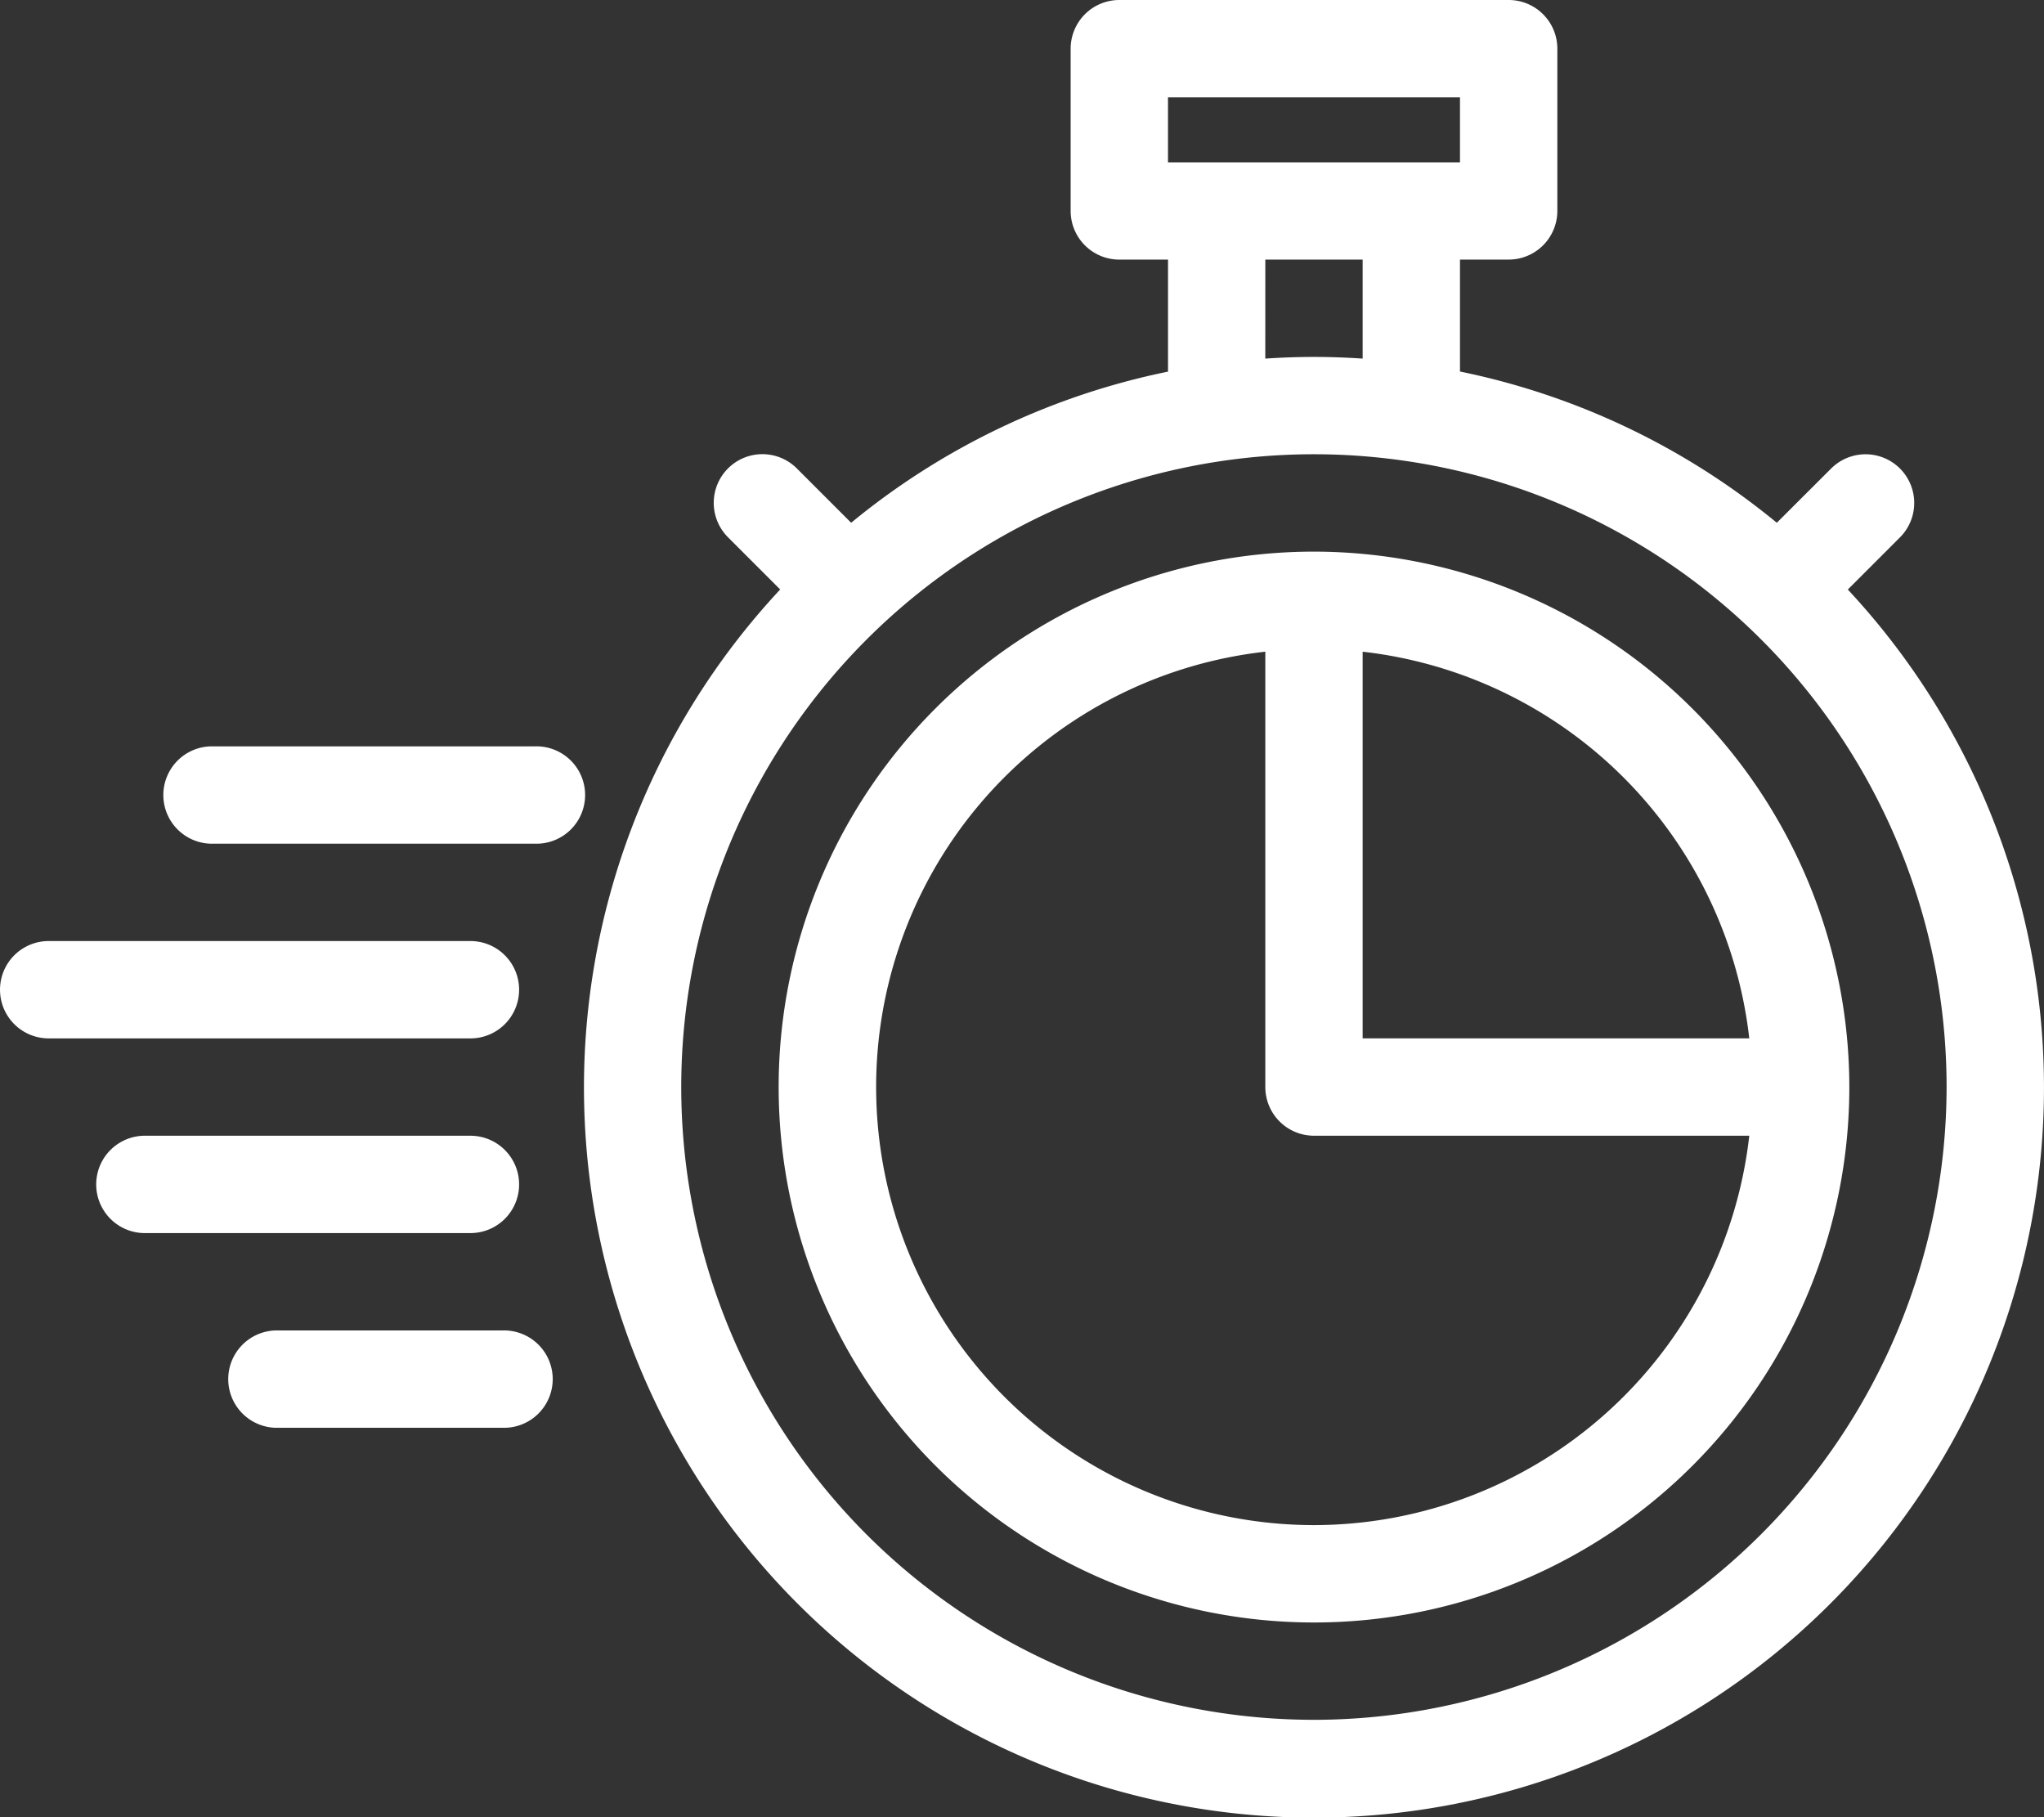
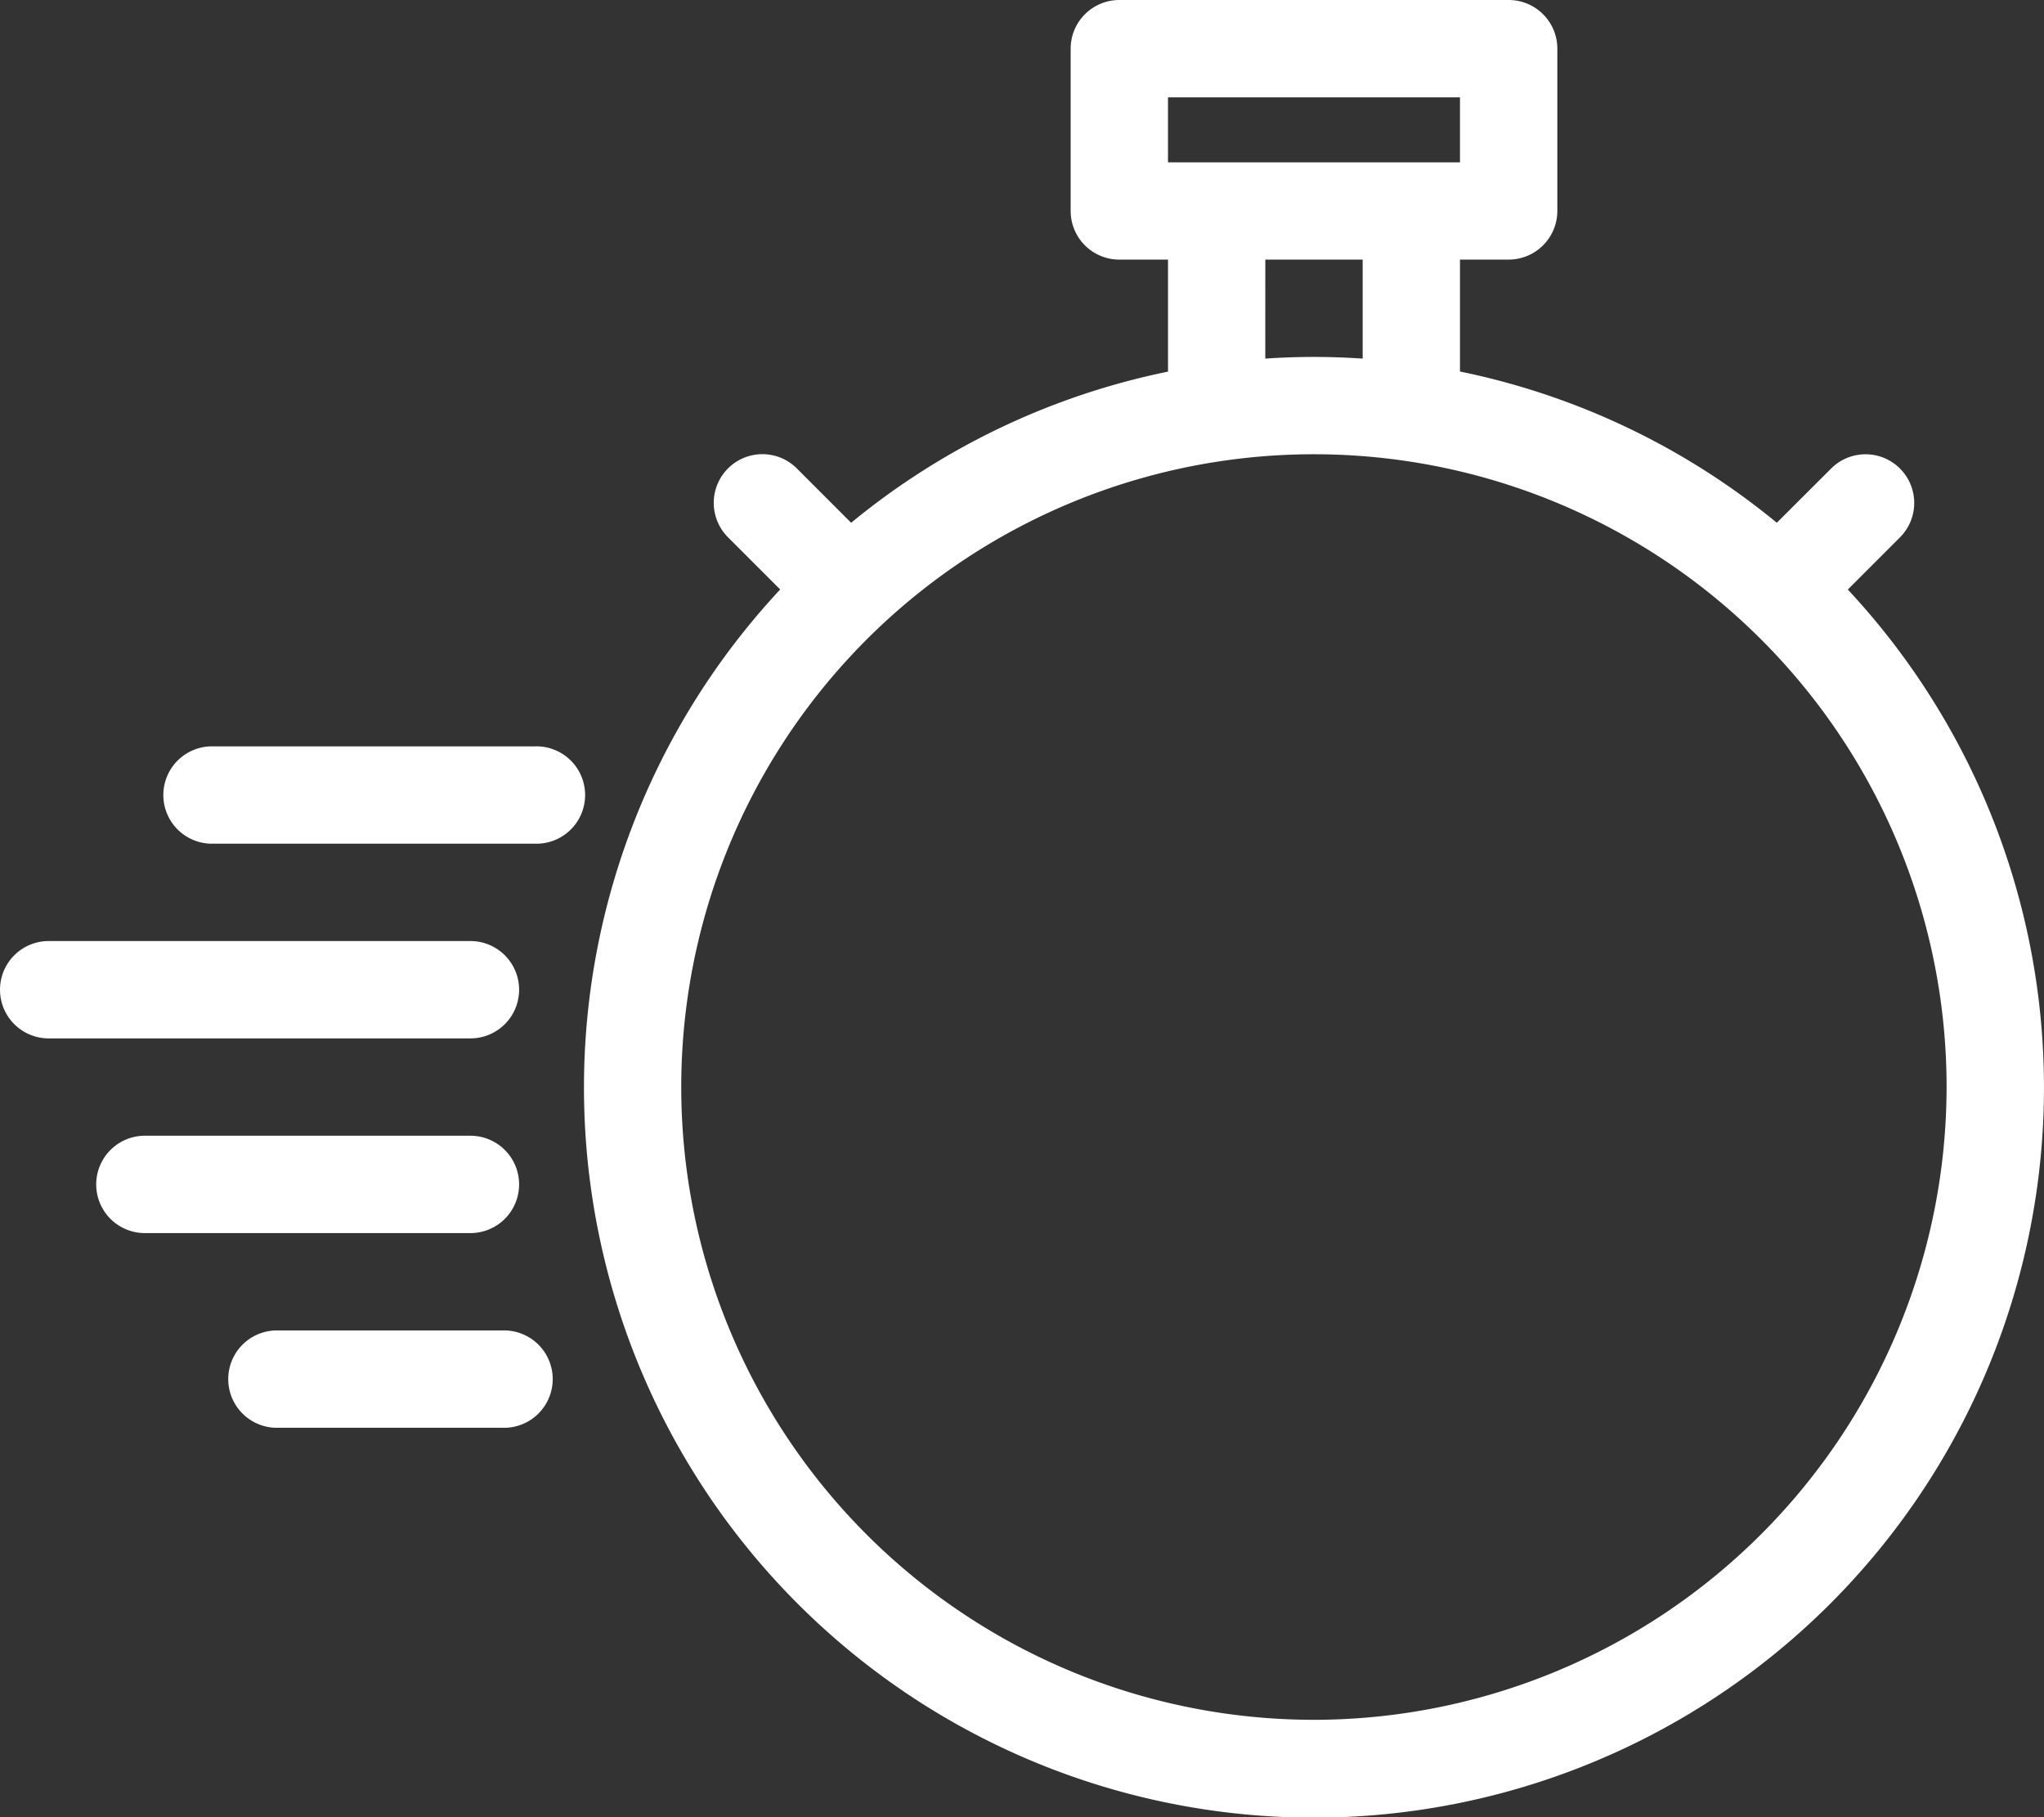
<svg xmlns="http://www.w3.org/2000/svg" id="linear_color" data-name="linear color" width="78.604" height="69.87" viewBox="0 0 78.604 69.87">
  <rect x="0" y="0" width="78.604" height="69.87" fill="#333333" stroke="none" />
  <path id="Path_74" data-name="Path 74" d="M196.6,26.669l2.007-2.007a1.871,1.871,0,1,0-2.647-2.647L193.871,24.1a27.986,27.986,0,0,0-12.184-5.815V13.981h1.872a1.872,1.872,0,0,0,1.872-1.872V5.872A1.871,1.871,0,0,0,183.559,4H168.587a1.872,1.872,0,0,0-1.872,1.872V12.11a1.872,1.872,0,0,0,1.872,1.872h1.872v4.307A27.986,27.986,0,0,0,158.274,24.1l-2.089-2.089a1.871,1.871,0,1,0-2.647,2.647l2.007,2.007a28.073,28.073,0,1,0,41.054,0ZM170.458,7.743h11.229v2.5H170.458Zm3.743,6.238h3.743v3.807c-.619-.041-1.243-.064-1.872-.064s-1.253.023-1.872.064Zm1.872,56.145A24.33,24.33,0,1,1,200.4,45.8,24.357,24.357,0,0,1,176.073,70.127Z" transform="translate(-125.542 -4)" fill="#fff" />
-   <path id="Path_75" data-name="Path 75" d="M216.587,140a20.587,20.587,0,1,0,20.587,20.587A20.61,20.61,0,0,0,216.587,140Zm16.739,18.715H218.458V143.848A16.875,16.875,0,0,1,233.326,158.715ZM216.587,177.43a16.844,16.844,0,0,1-1.872-33.583v16.739a1.872,1.872,0,0,0,1.872,1.872h16.739A16.867,16.867,0,0,1,216.587,177.43Z" transform="translate(-166.056 -118.79)" fill="#fff" />
  <path id="Path_76" data-name="Path 76" d="M58.348,188H45.872a1.872,1.872,0,0,0,0,3.743H58.348a1.872,1.872,0,1,0,0-3.743Z" transform="translate(-37.762 -159.303)" fill="#fff" />
  <path id="Path_77" data-name="Path 77" d="M44.22,285.871A1.872,1.872,0,0,0,42.348,284H29.872a1.872,1.872,0,1,0,0,3.743H42.348A1.872,1.872,0,0,0,44.22,285.871Z" transform="translate(-24.257 -240.331)" fill="#fff" />
  <path id="Path_78" data-name="Path 78" d="M70.605,332H61.872a1.872,1.872,0,0,0,0,3.743h8.734a1.872,1.872,0,1,0,0-3.743Z" transform="translate(-51.266 -280.845)" fill="#fff" />
  <path id="Path_79" data-name="Path 79" d="M23.963,237.872A1.872,1.872,0,0,0,22.091,236H5.872a1.871,1.871,0,1,0,0,3.743h16.22A1.871,1.871,0,0,0,23.963,237.872Z" transform="translate(-4 -199.817)" fill="#fff" />
</svg>